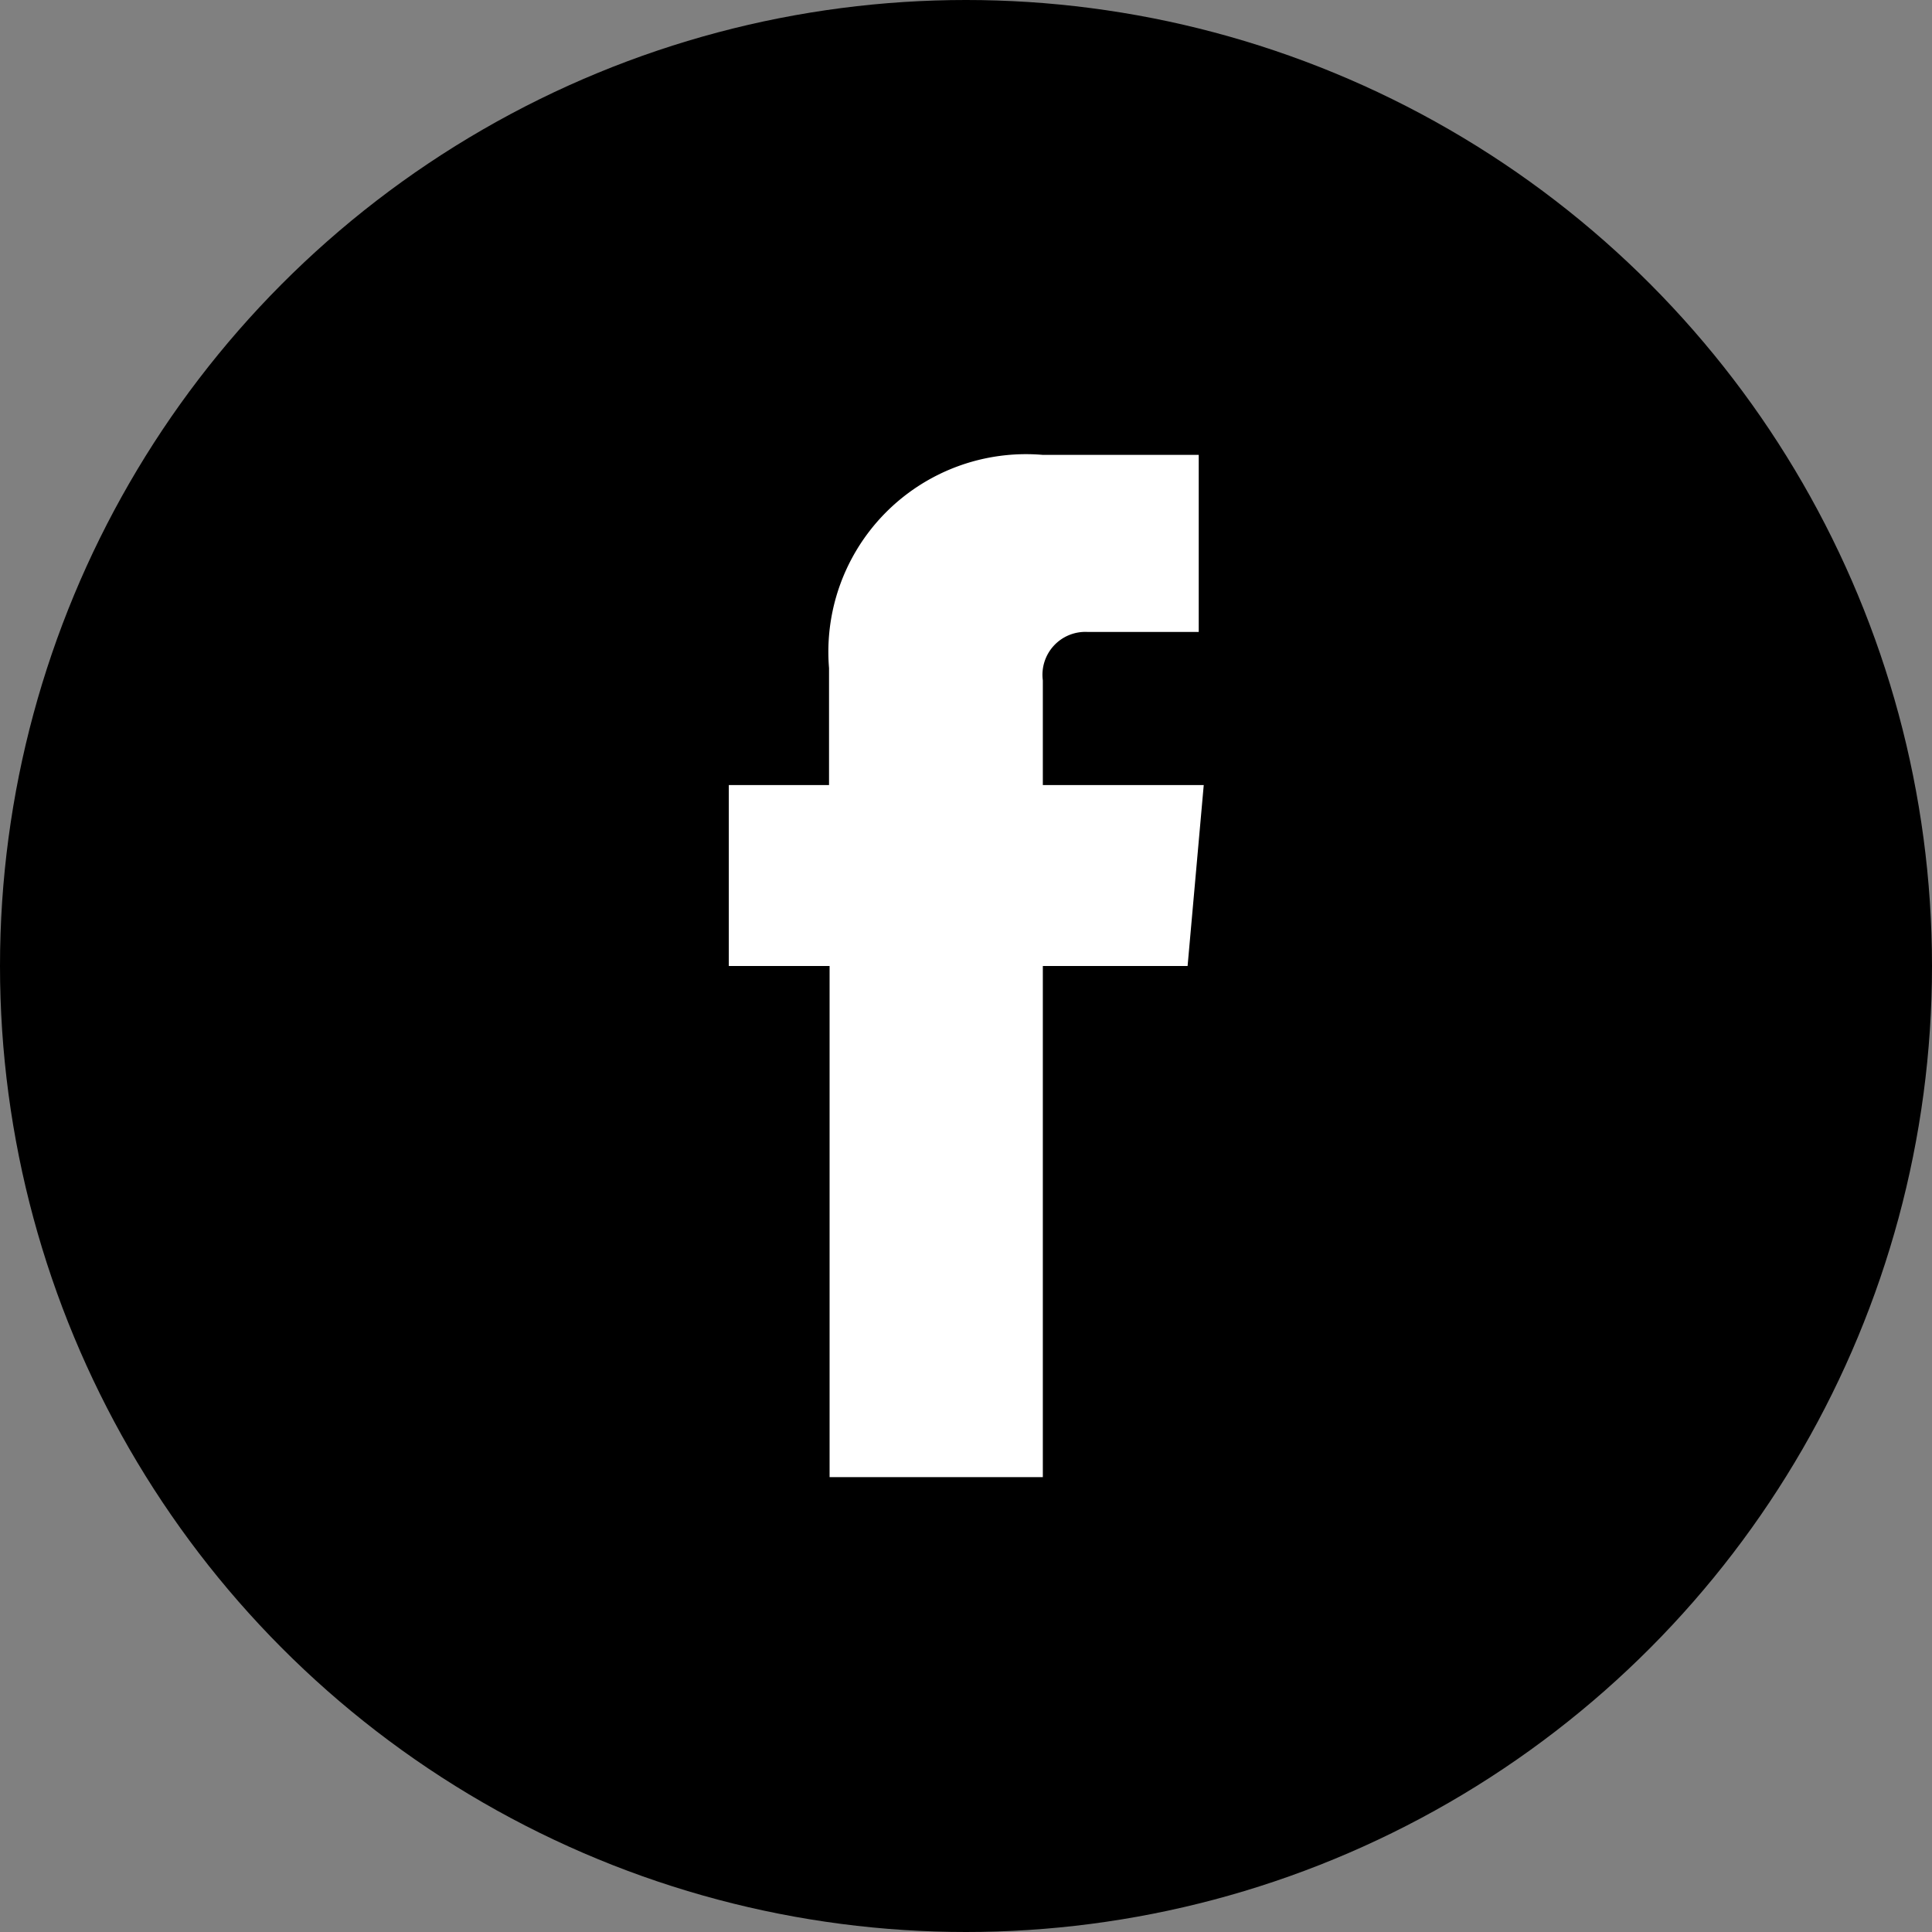
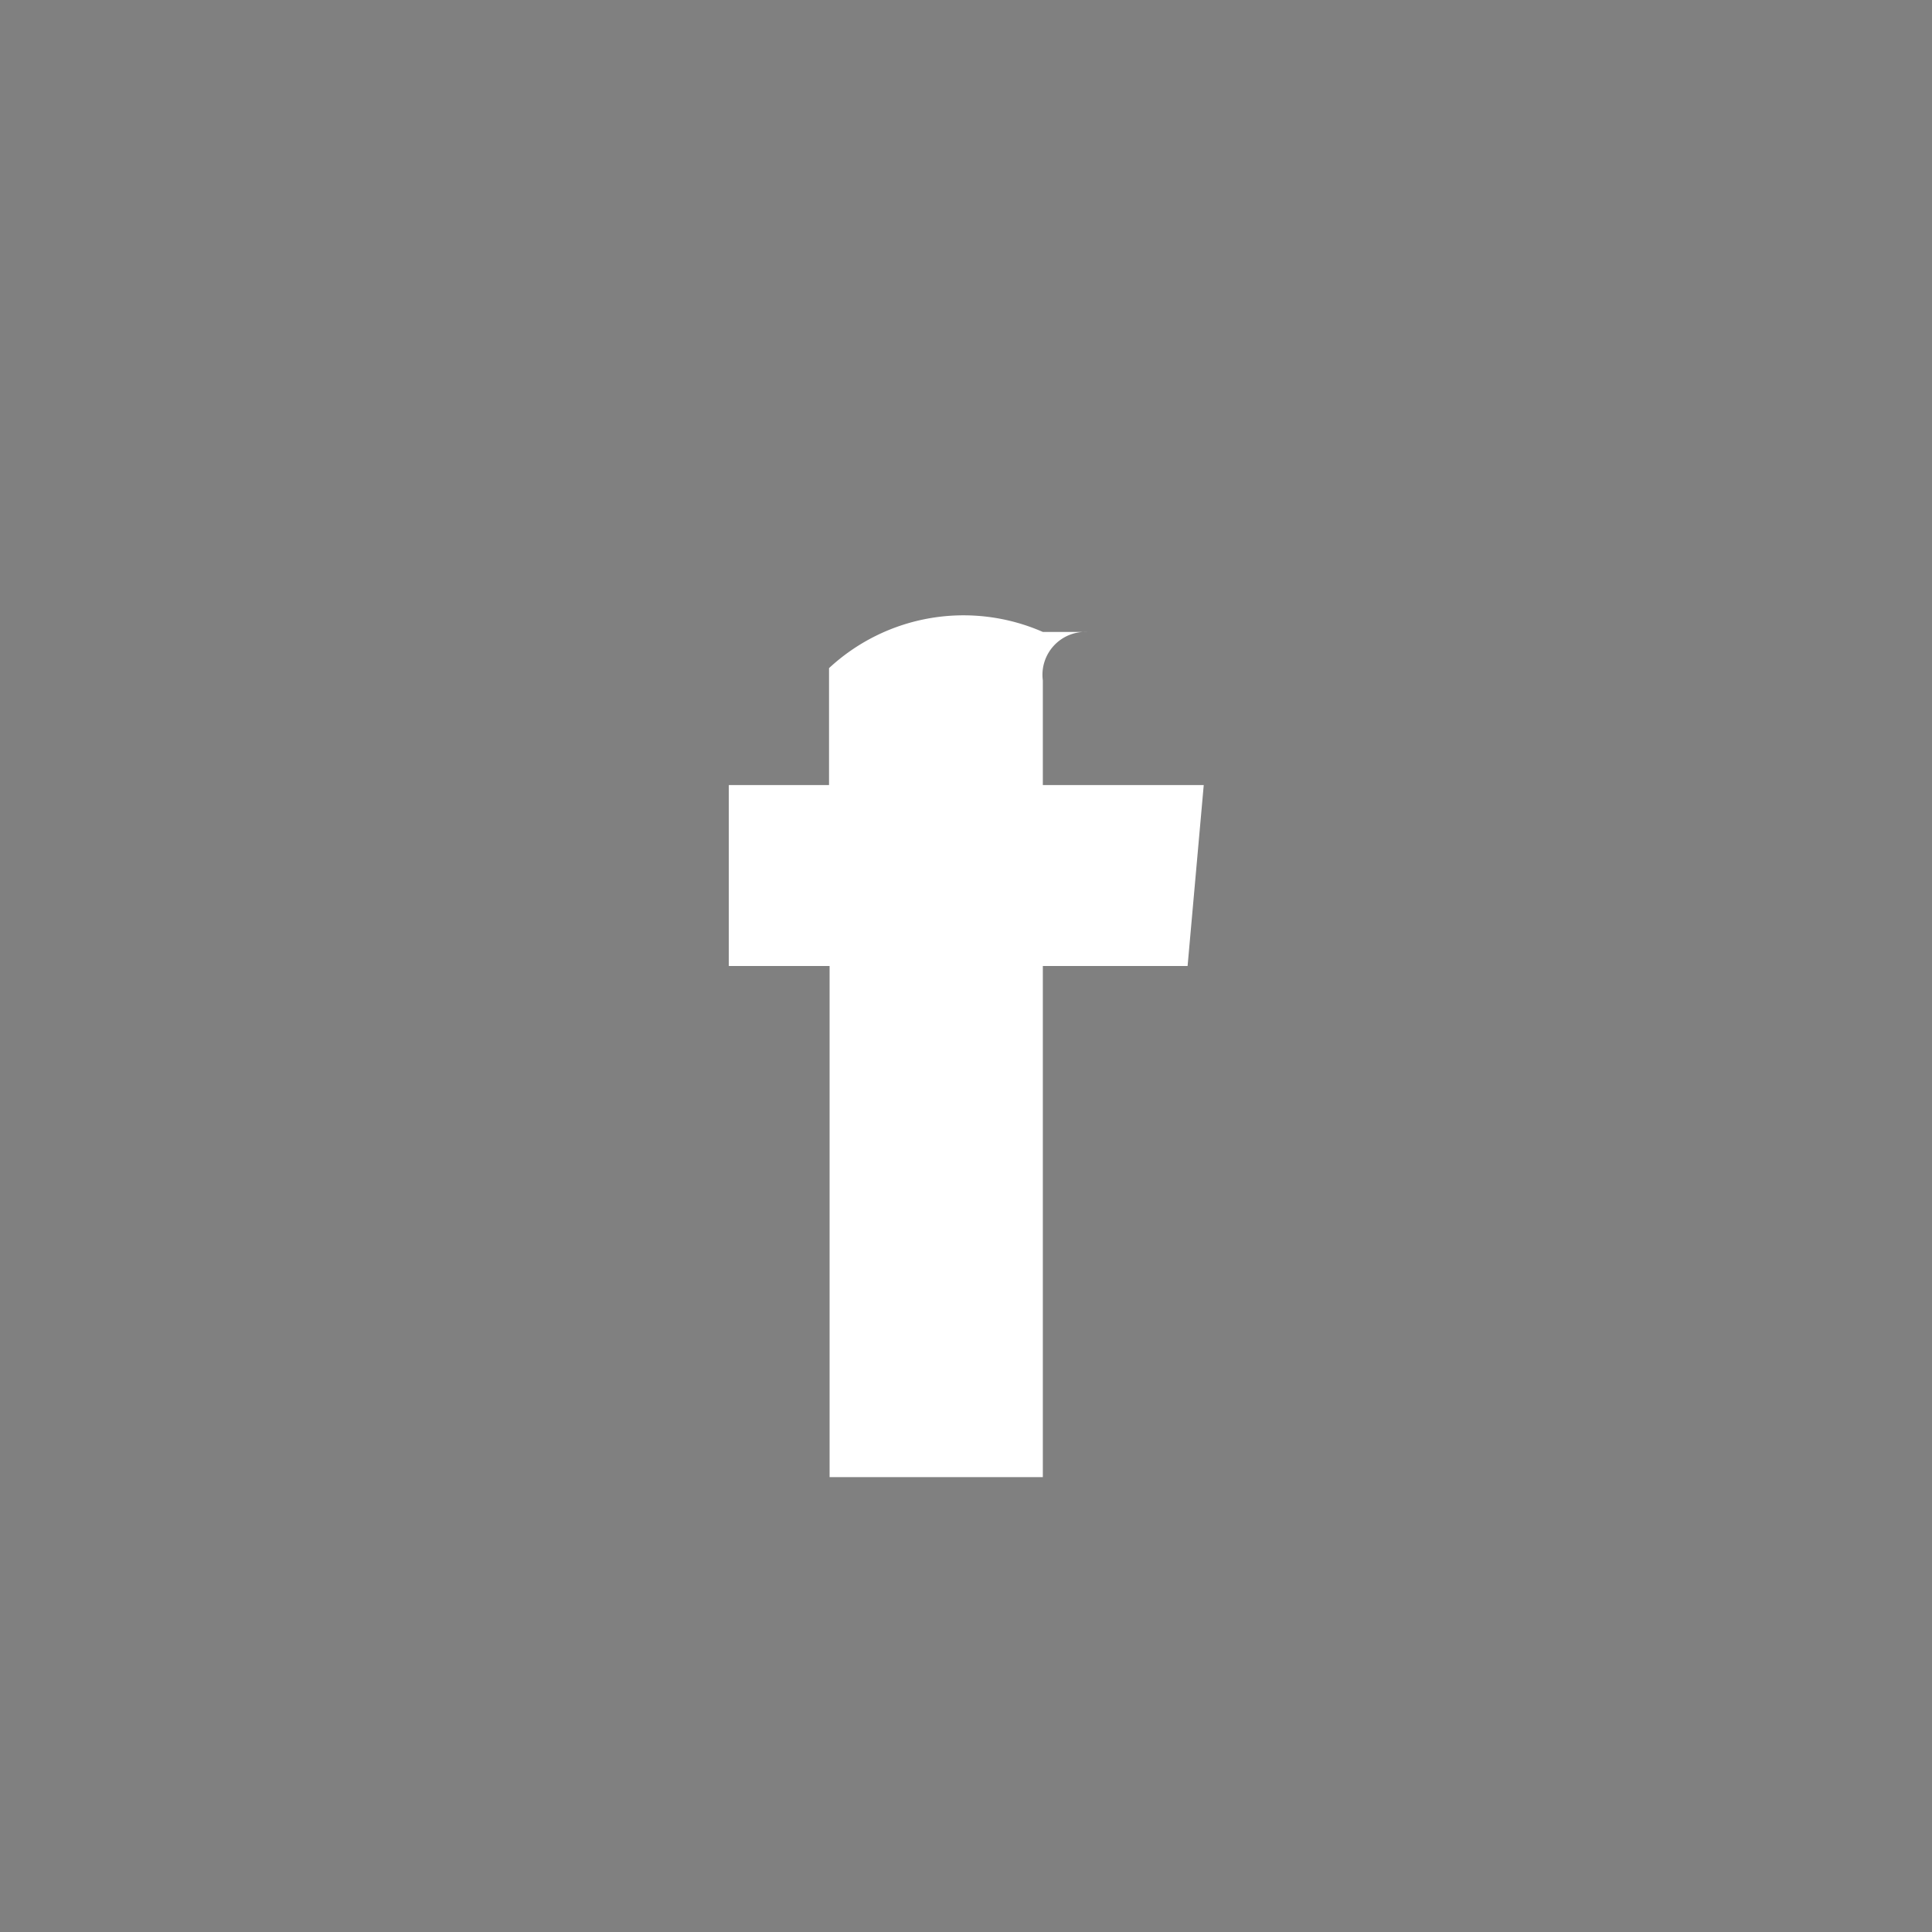
<svg xmlns="http://www.w3.org/2000/svg" viewBox="0 0 34.7 34.7">
  <rect x="0" y="0" width="34.7" height="34.7" fill="#808080" stroke="none" />
  <defs>
    <style>.cls-1{fill:#fff;}</style>
  </defs>
  <title>facebook</title>
  <g id="Layer_2" data-name="Layer 2">
    <g id="Artwork">
-       <circle cx="17.35" cy="17.35" r="17.35" />
-       <path class="cls-1" d="M21.62,14.1H18.73V12.22a.77.77,0,0,1,.8-.87h2V8.17H18.73A3.55,3.55,0,0,0,14.89,12v2.1H13.09v3.25h1.81v9.18h3.83V17.35h2.6Z" />
+       <path class="cls-1" d="M21.62,14.1H18.73V12.22a.77.77,0,0,1,.8-.87h2H18.73A3.55,3.55,0,0,0,14.89,12v2.1H13.09v3.25h1.81v9.18h3.83V17.35h2.6Z" />
    </g>
  </g>
</svg>